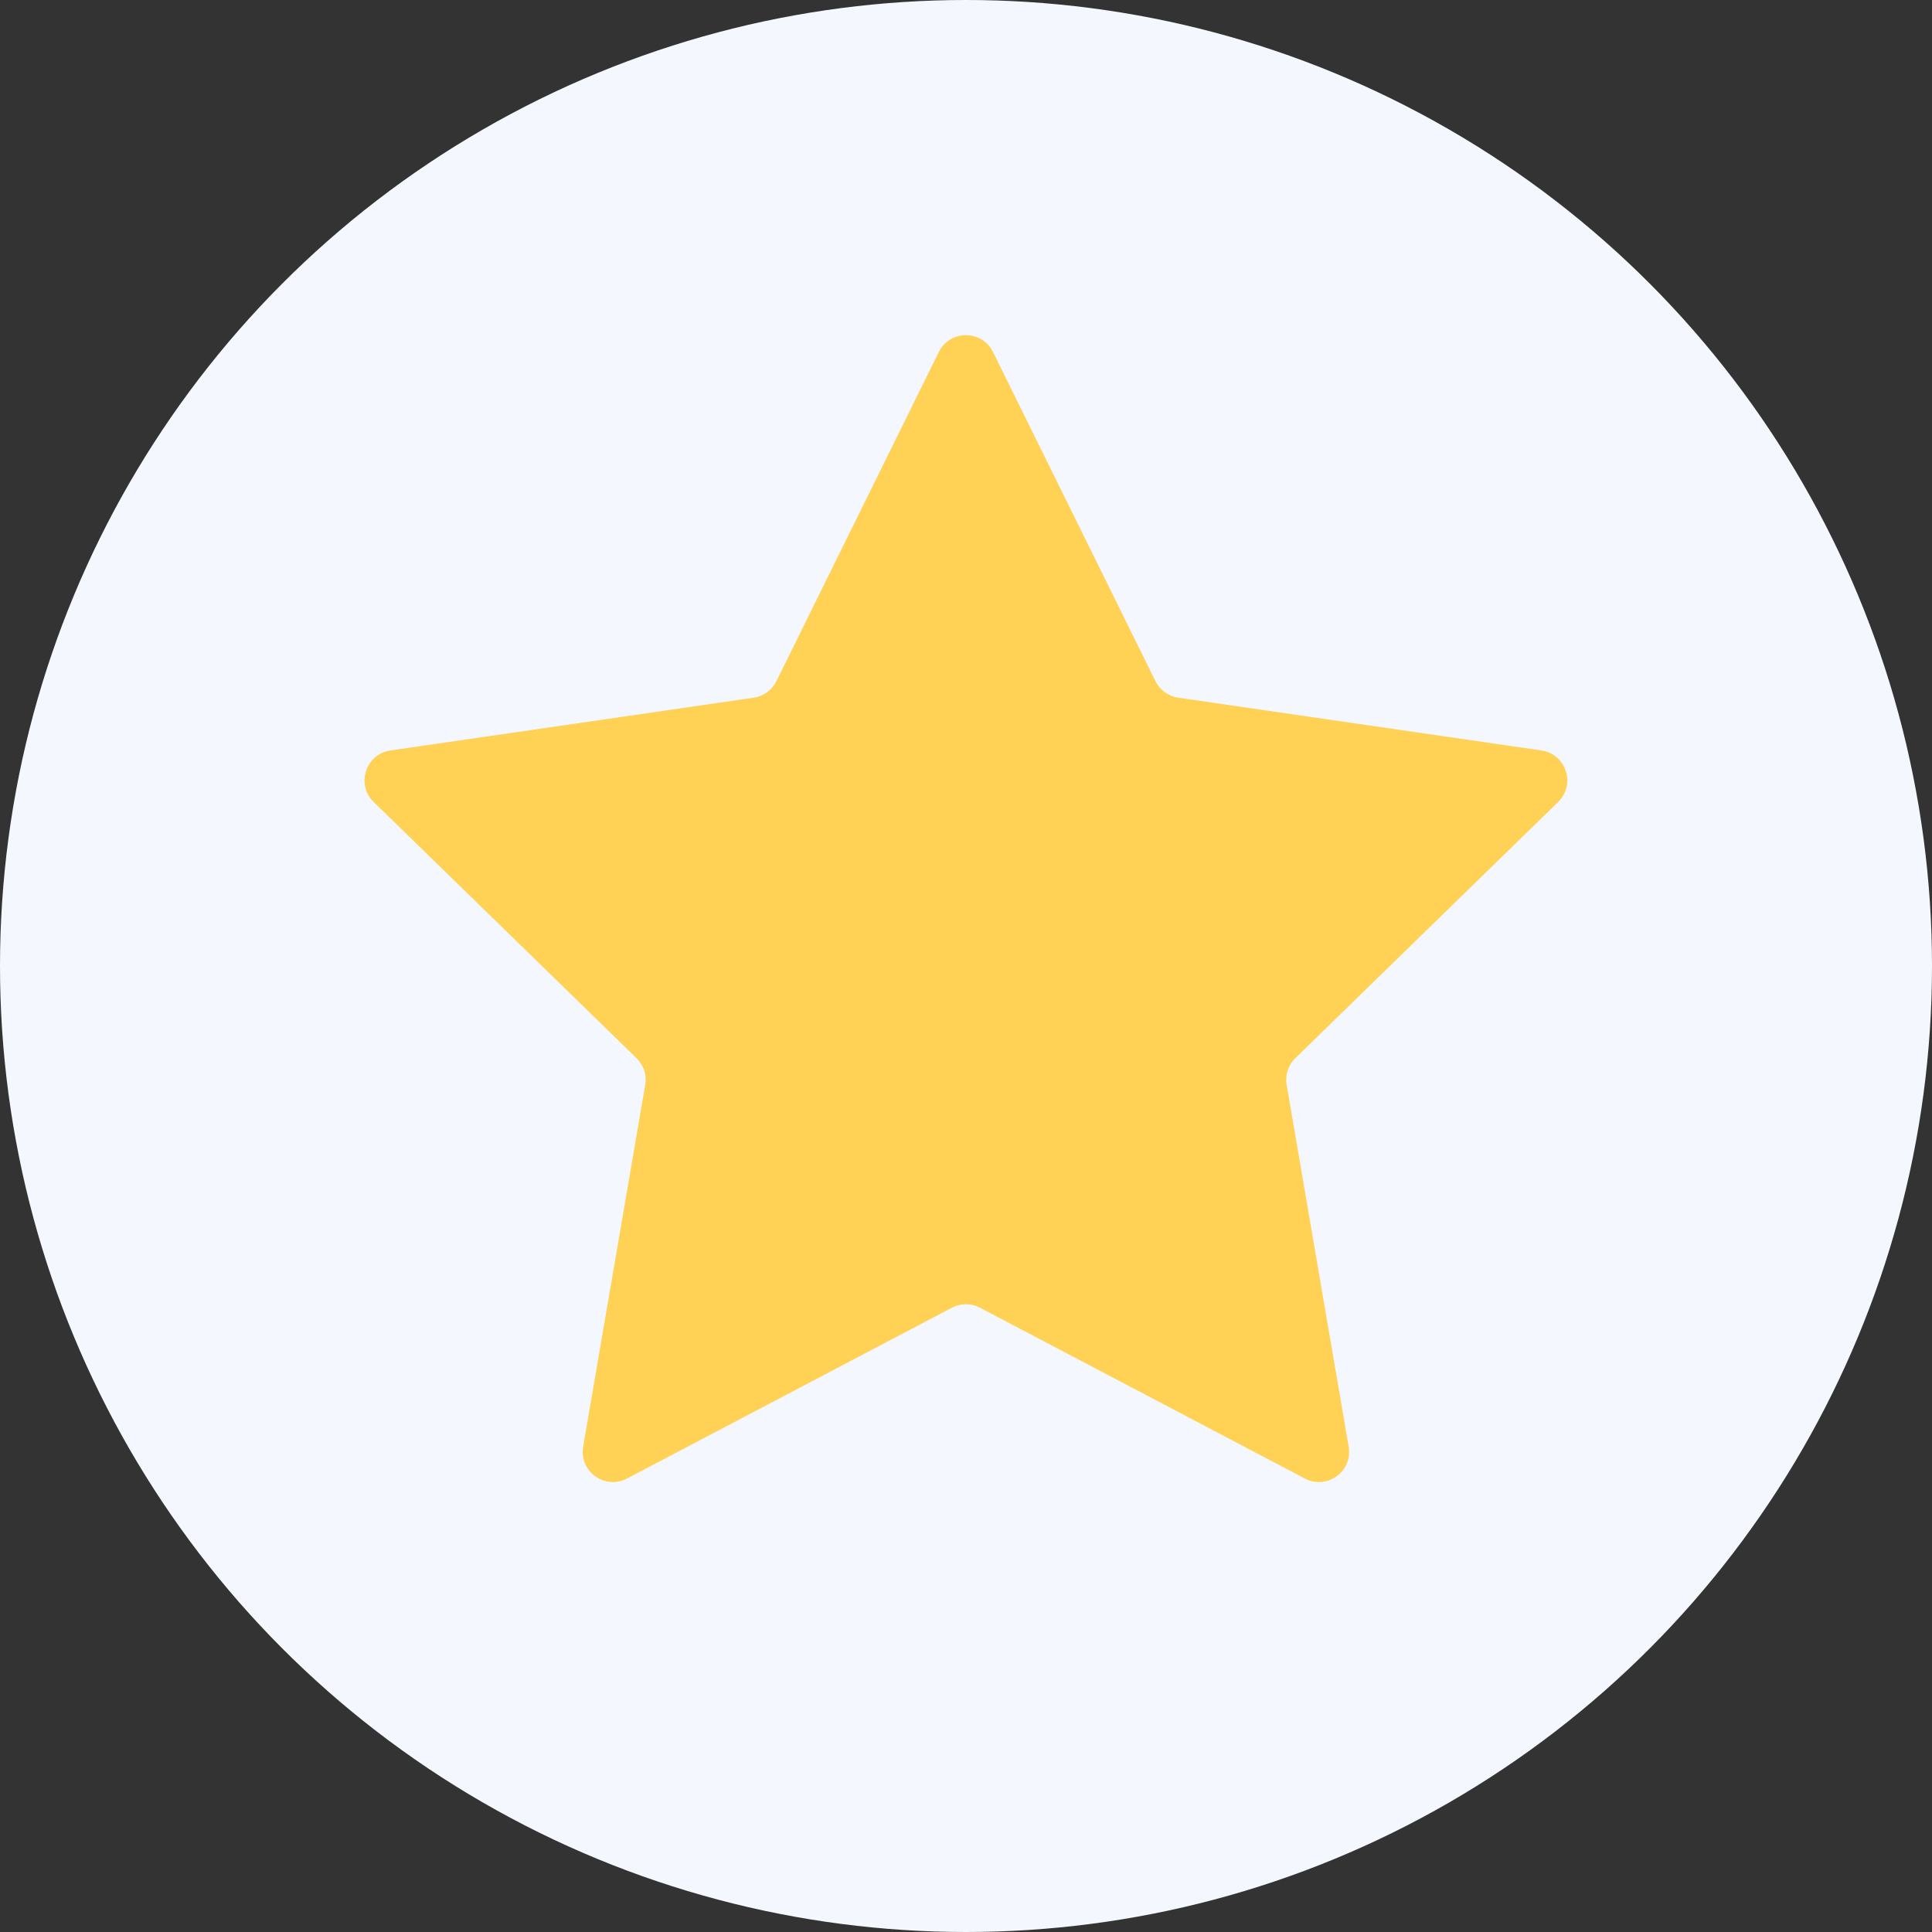
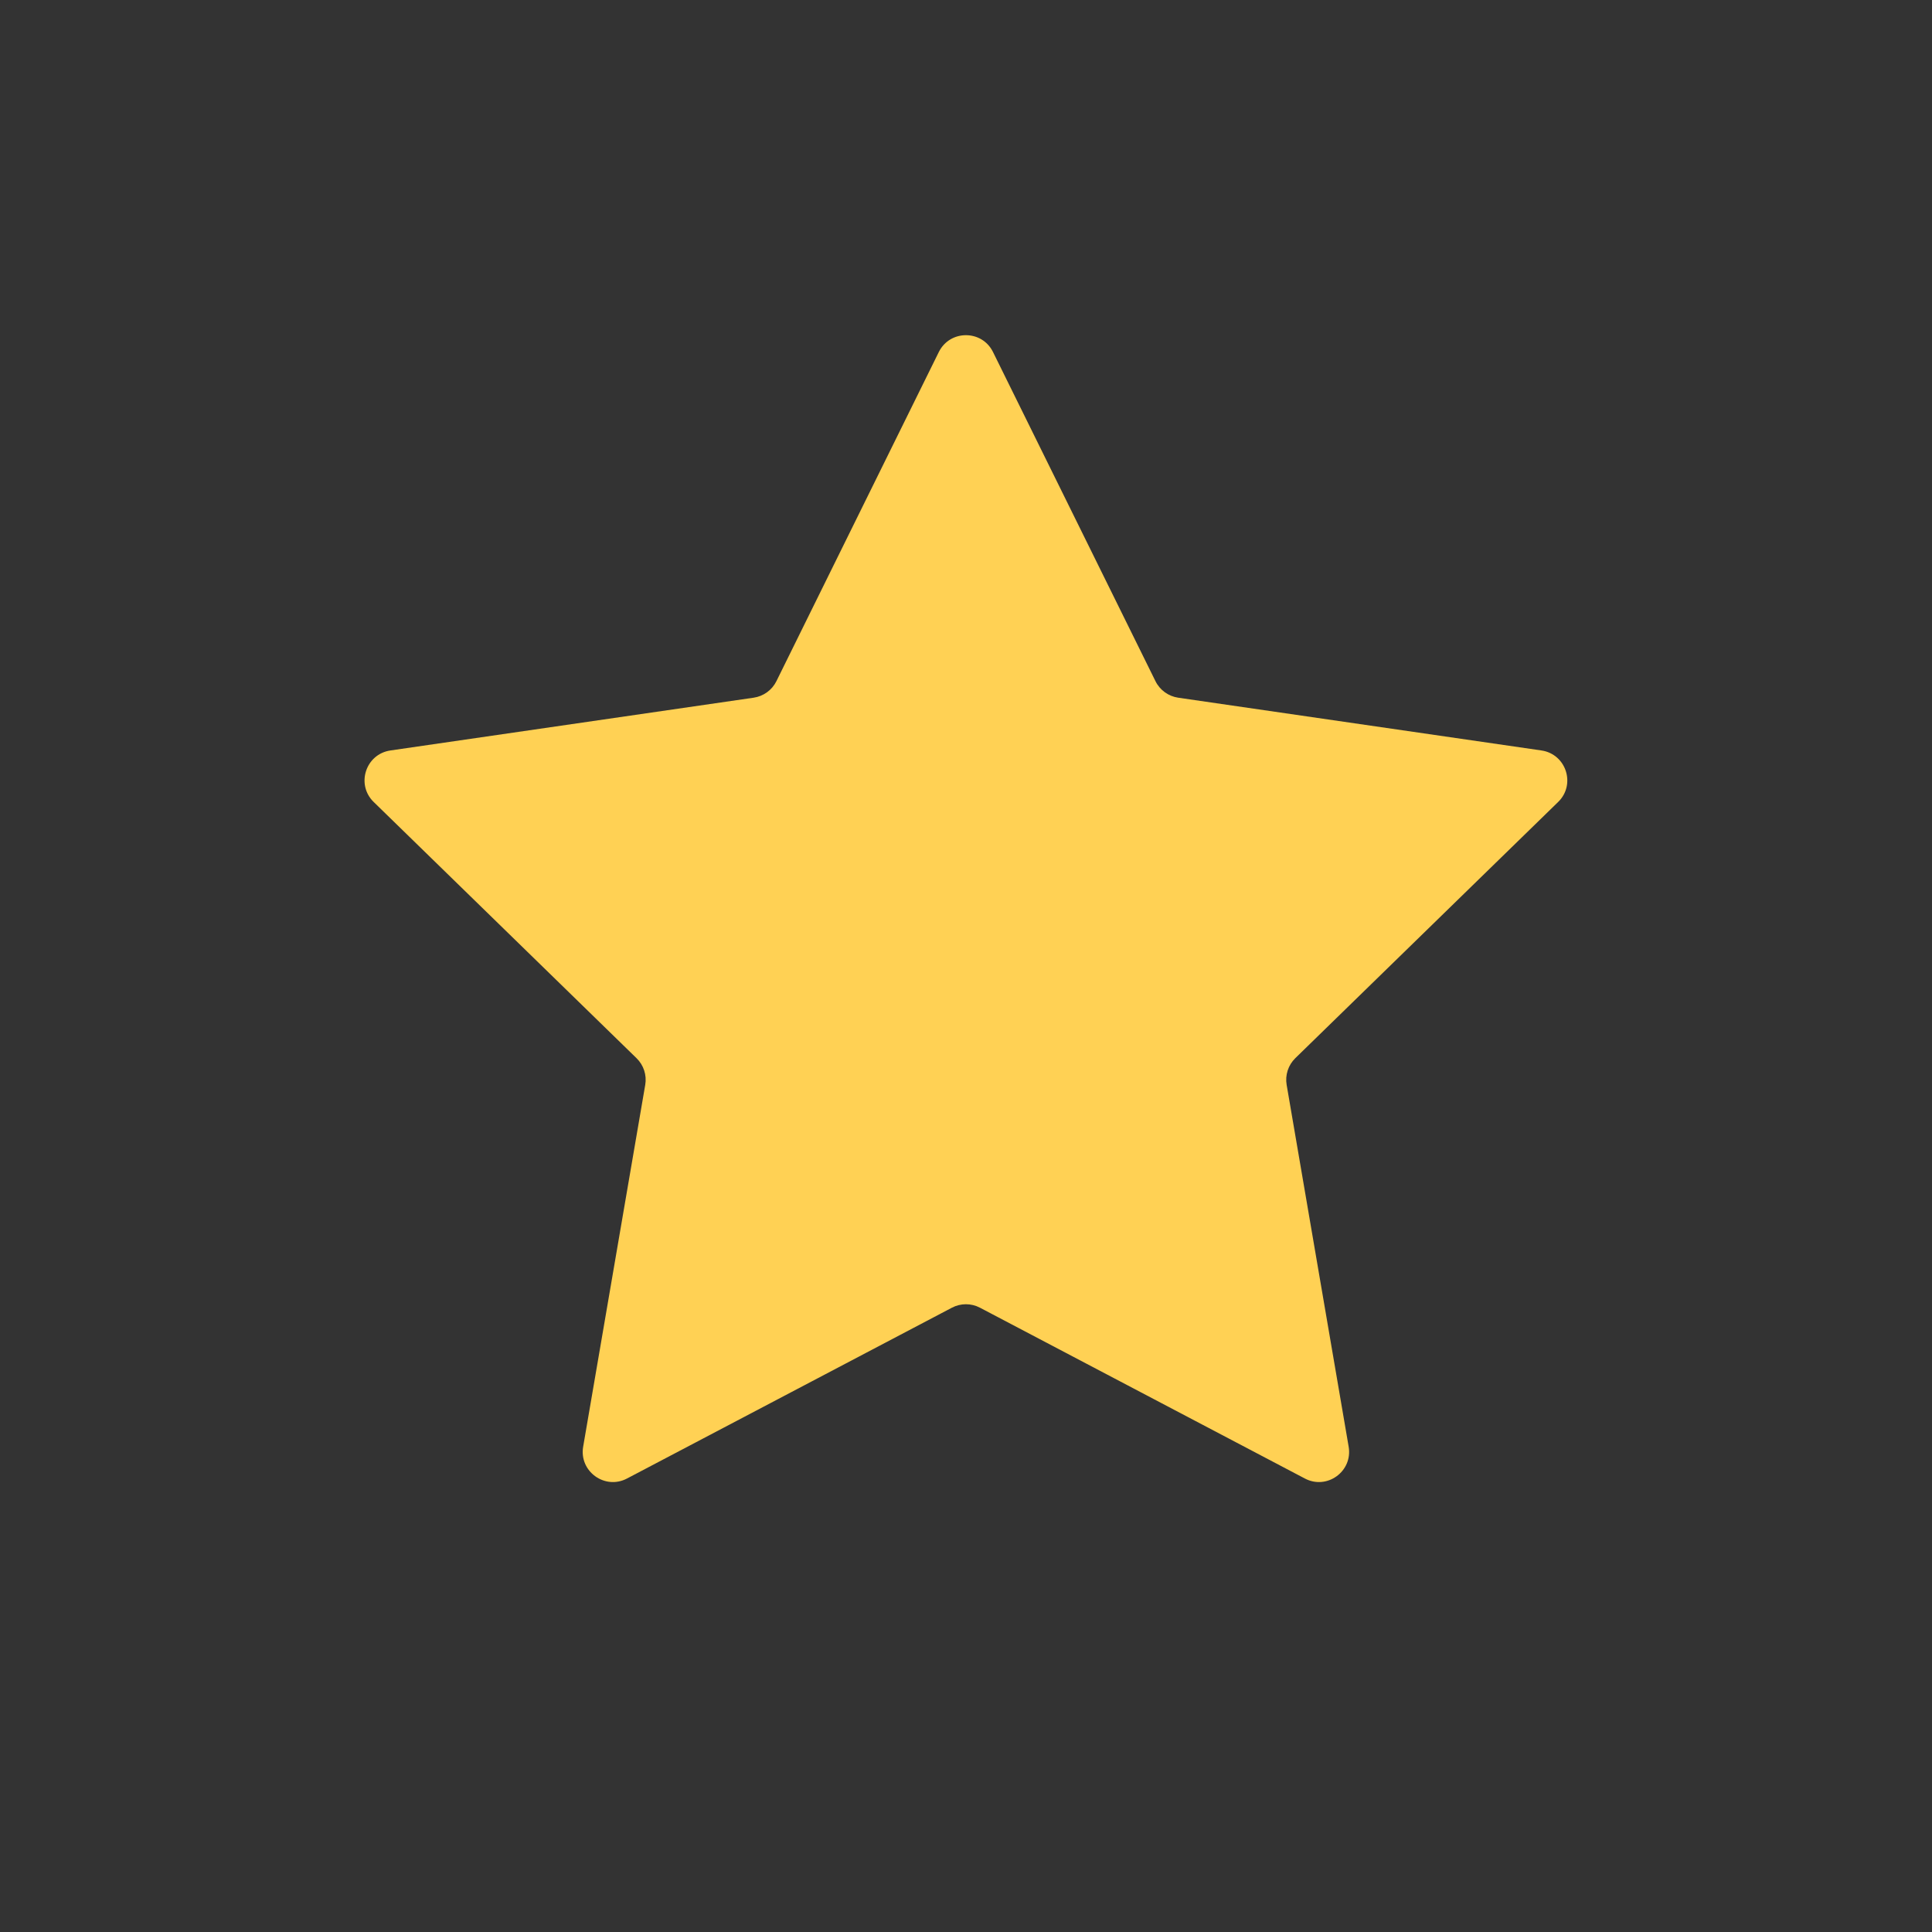
<svg xmlns="http://www.w3.org/2000/svg" width="32" height="32" viewBox="0 0 32 32" fill="none">
  <rect x="0" y="0" width="32" height="32" fill="#333333" stroke="none" />
-   <circle cx="16" cy="16" r="16" fill="#F4F7FE" />
  <path d="M15.55 5.83C15.734 5.459 16.264 5.459 16.447 5.83L19.138 11.282C19.211 11.43 19.352 11.532 19.514 11.556L25.531 12.43C25.941 12.49 26.105 12.994 25.808 13.283L21.454 17.527C21.337 17.642 21.283 17.807 21.311 17.969L22.338 23.962C22.408 24.37 21.98 24.682 21.613 24.489L16.232 21.66C16.086 21.583 15.912 21.583 15.766 21.66L10.385 24.489C10.018 24.682 9.589 24.37 9.659 23.962L10.687 17.969C10.715 17.807 10.661 17.642 10.543 17.527L6.189 13.283C5.893 12.994 6.056 12.49 6.467 12.43L12.483 11.556C12.646 11.532 12.787 11.43 12.86 11.282L15.55 5.83Z" fill="#FFD154" />
</svg>